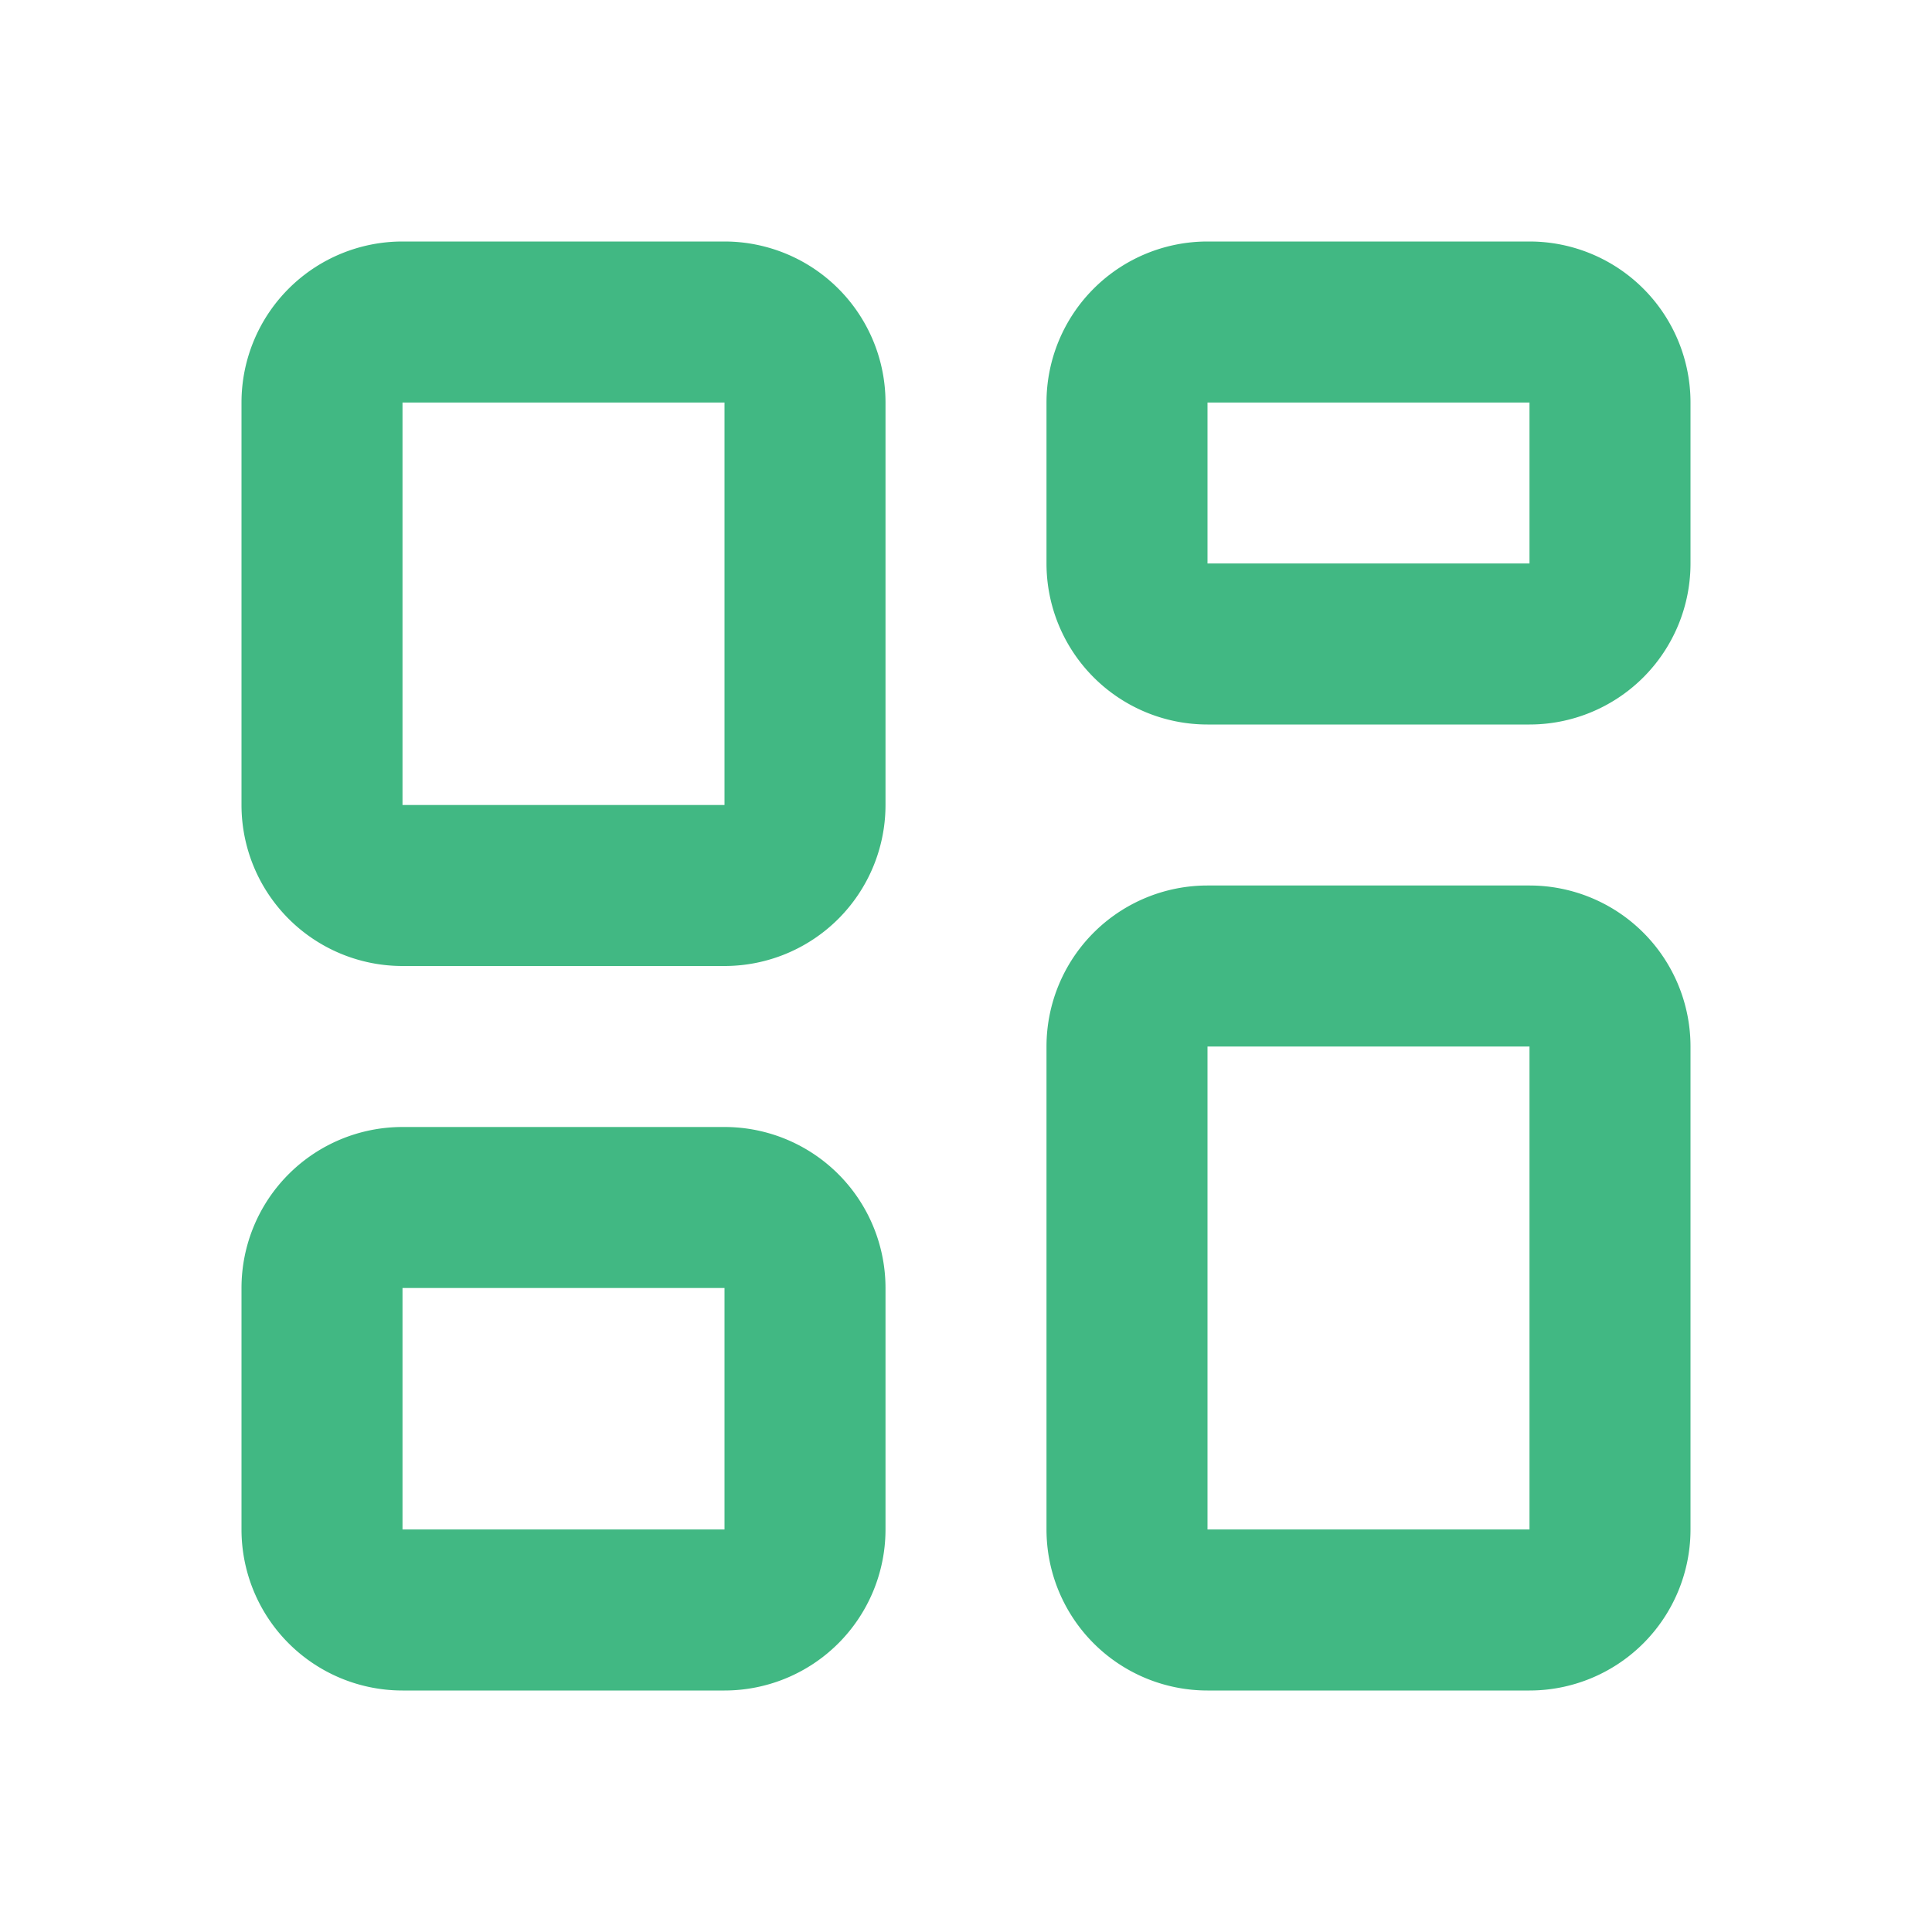
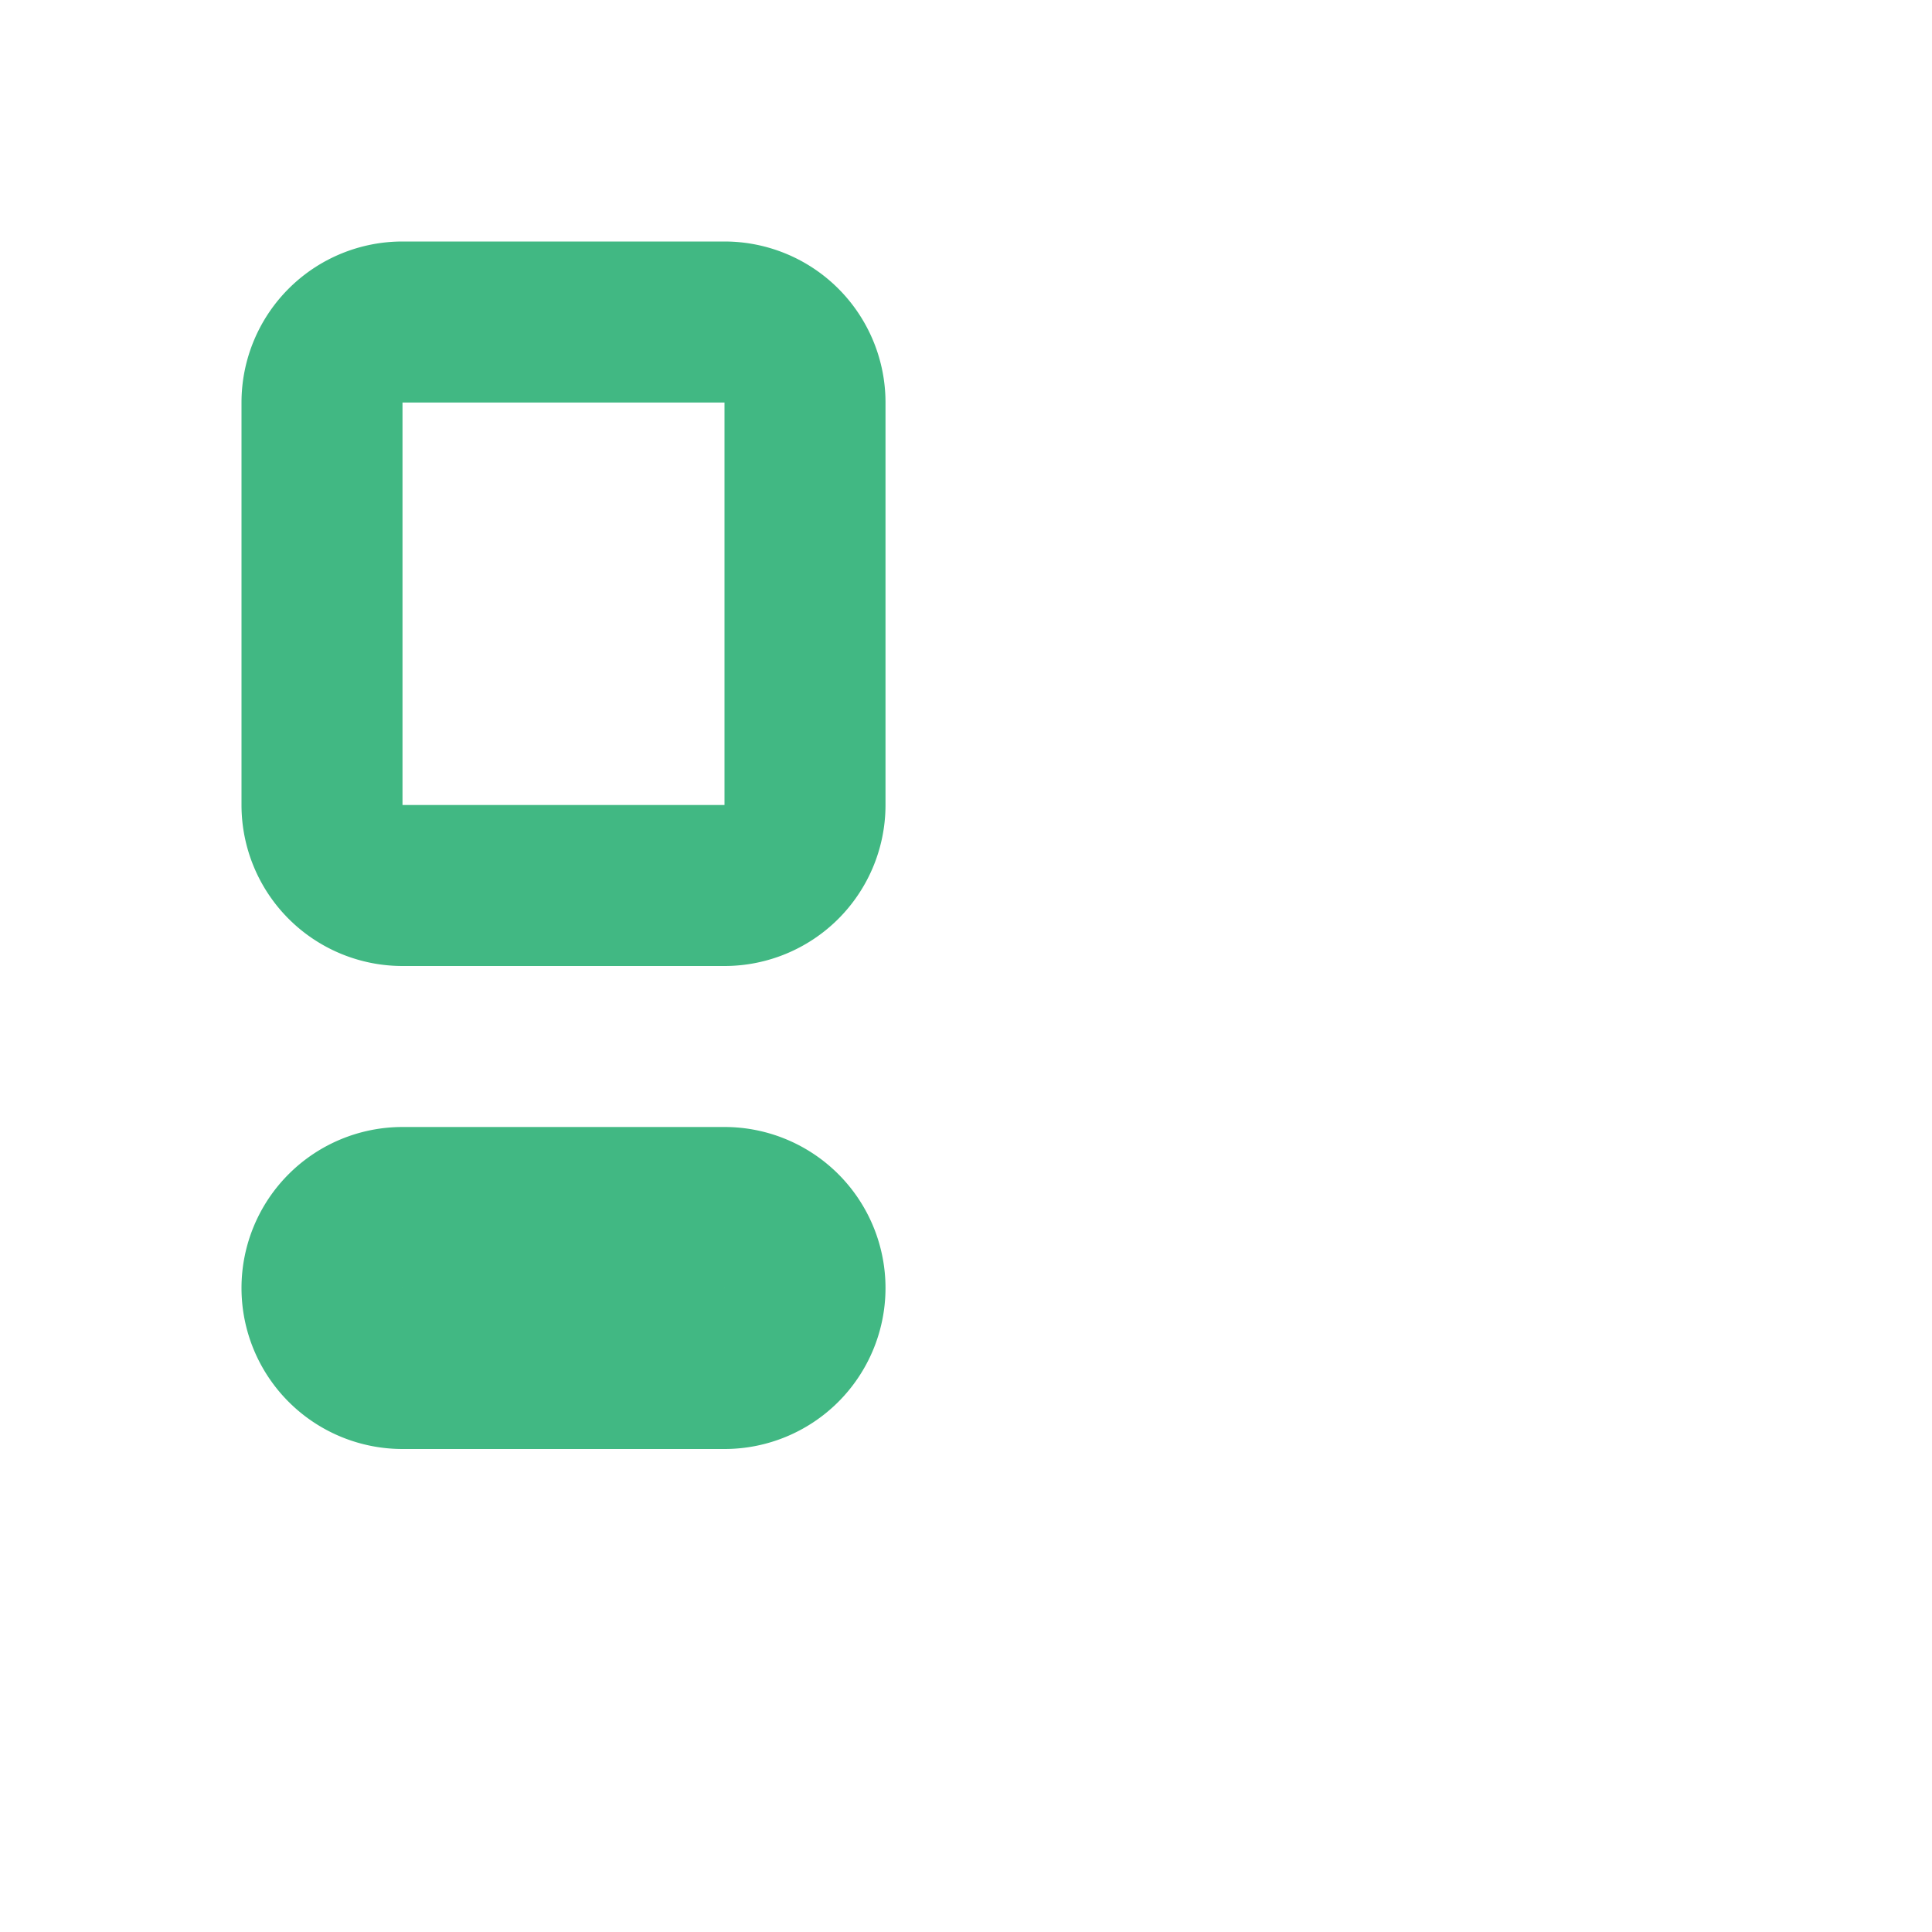
<svg xmlns="http://www.w3.org/2000/svg" width="32" height="32" viewBox="0 0 24 24">
  <path fill="none" stroke="#41B883" stroke-width="2" d="M4 5a1 1 0 0 1 1-1h4a1 1 0 0 1 1 1v5a1 1 0 0 1-1 1H5a1 1 0 0 1-1-1z" />
-   <path fill="none" stroke="#41B883" stroke-width="2" d="M14 5a1 1 0 0 1 1-1h4a1 1 0 0 1 1 1v2a1 1 0 0 1-1 1h-4a1 1 0 0 1-1-1z" />
-   <path fill="none" stroke="#41B883" stroke-width="2" d="M4 16a1 1 0 0 1 1-1h4a1 1 0 0 1 1 1v3a1 1 0 0 1-1 1H5a1 1 0 0 1-1-1z" />
-   <path fill="none" stroke="#41B883" stroke-width="2" d="M14 13a1 1 0 0 1 1-1h4a1 1 0 0 1 1 1v6a1 1 0 0 1-1 1h-4a1 1 0 0 1-1-1z" />
+   <path fill="none" stroke="#41B883" stroke-width="2" d="M4 16a1 1 0 0 1 1-1h4a1 1 0 0 1 1 1a1 1 0 0 1-1 1H5a1 1 0 0 1-1-1z" />
</svg>